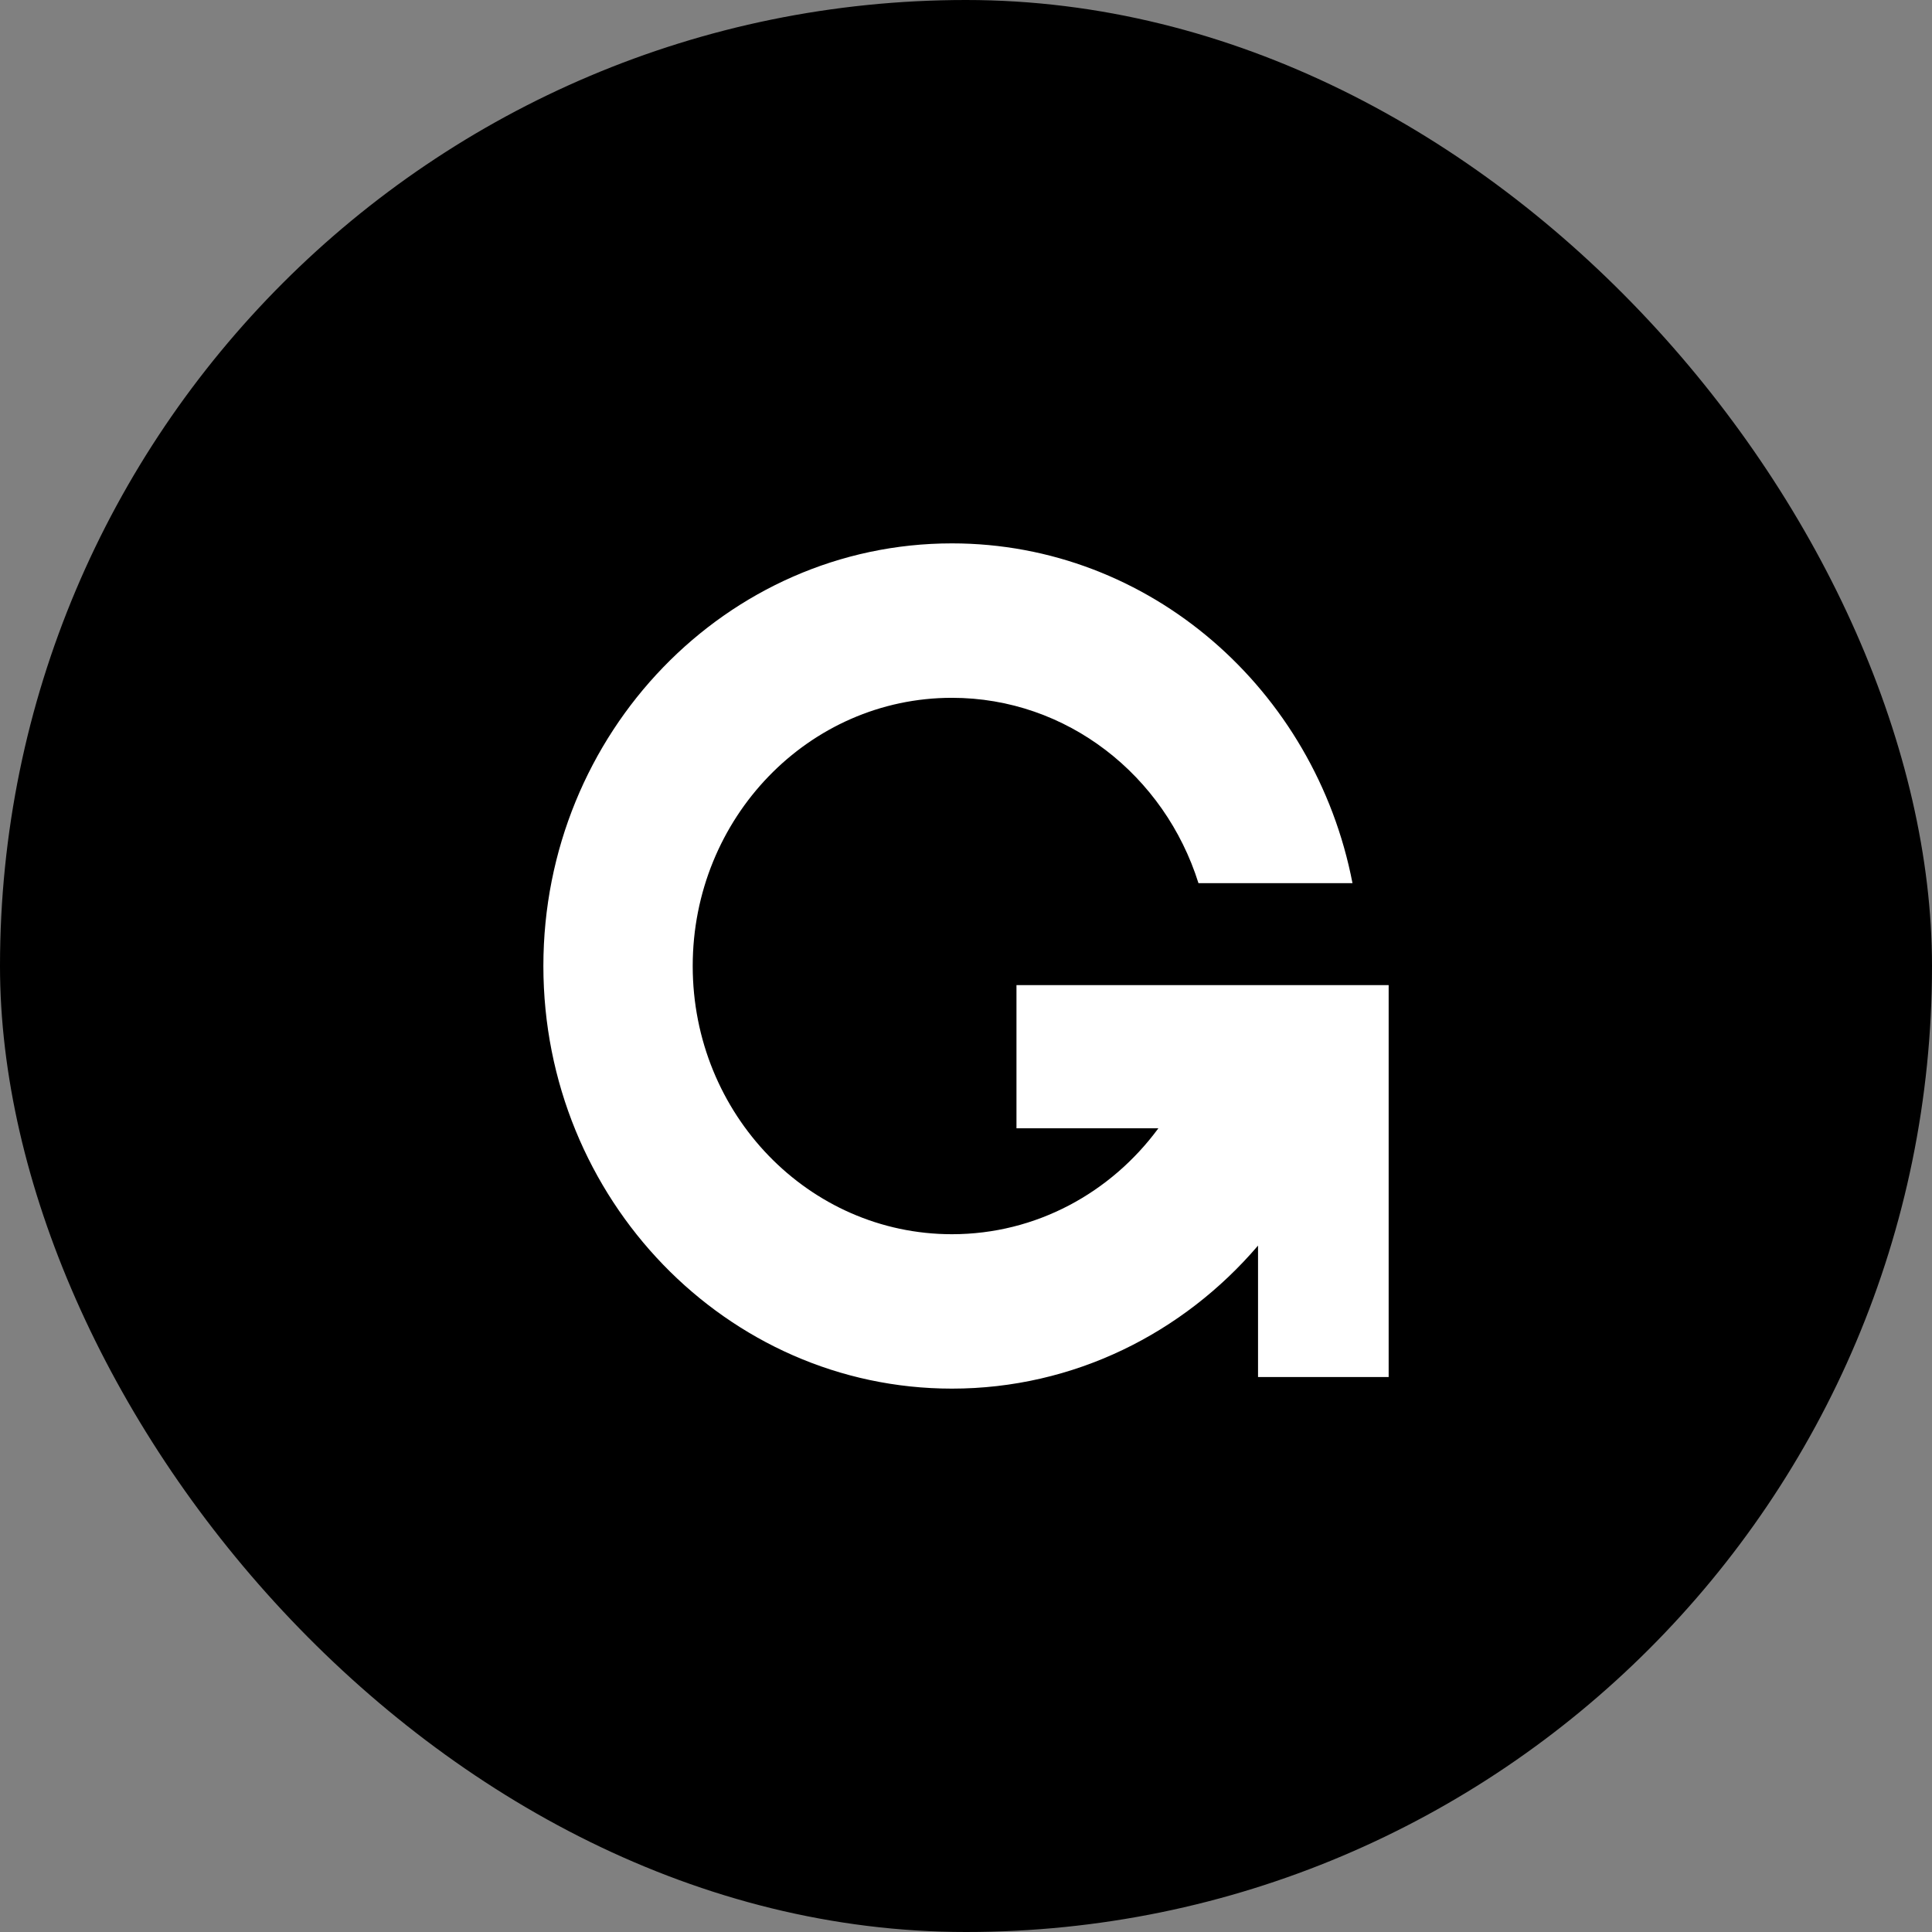
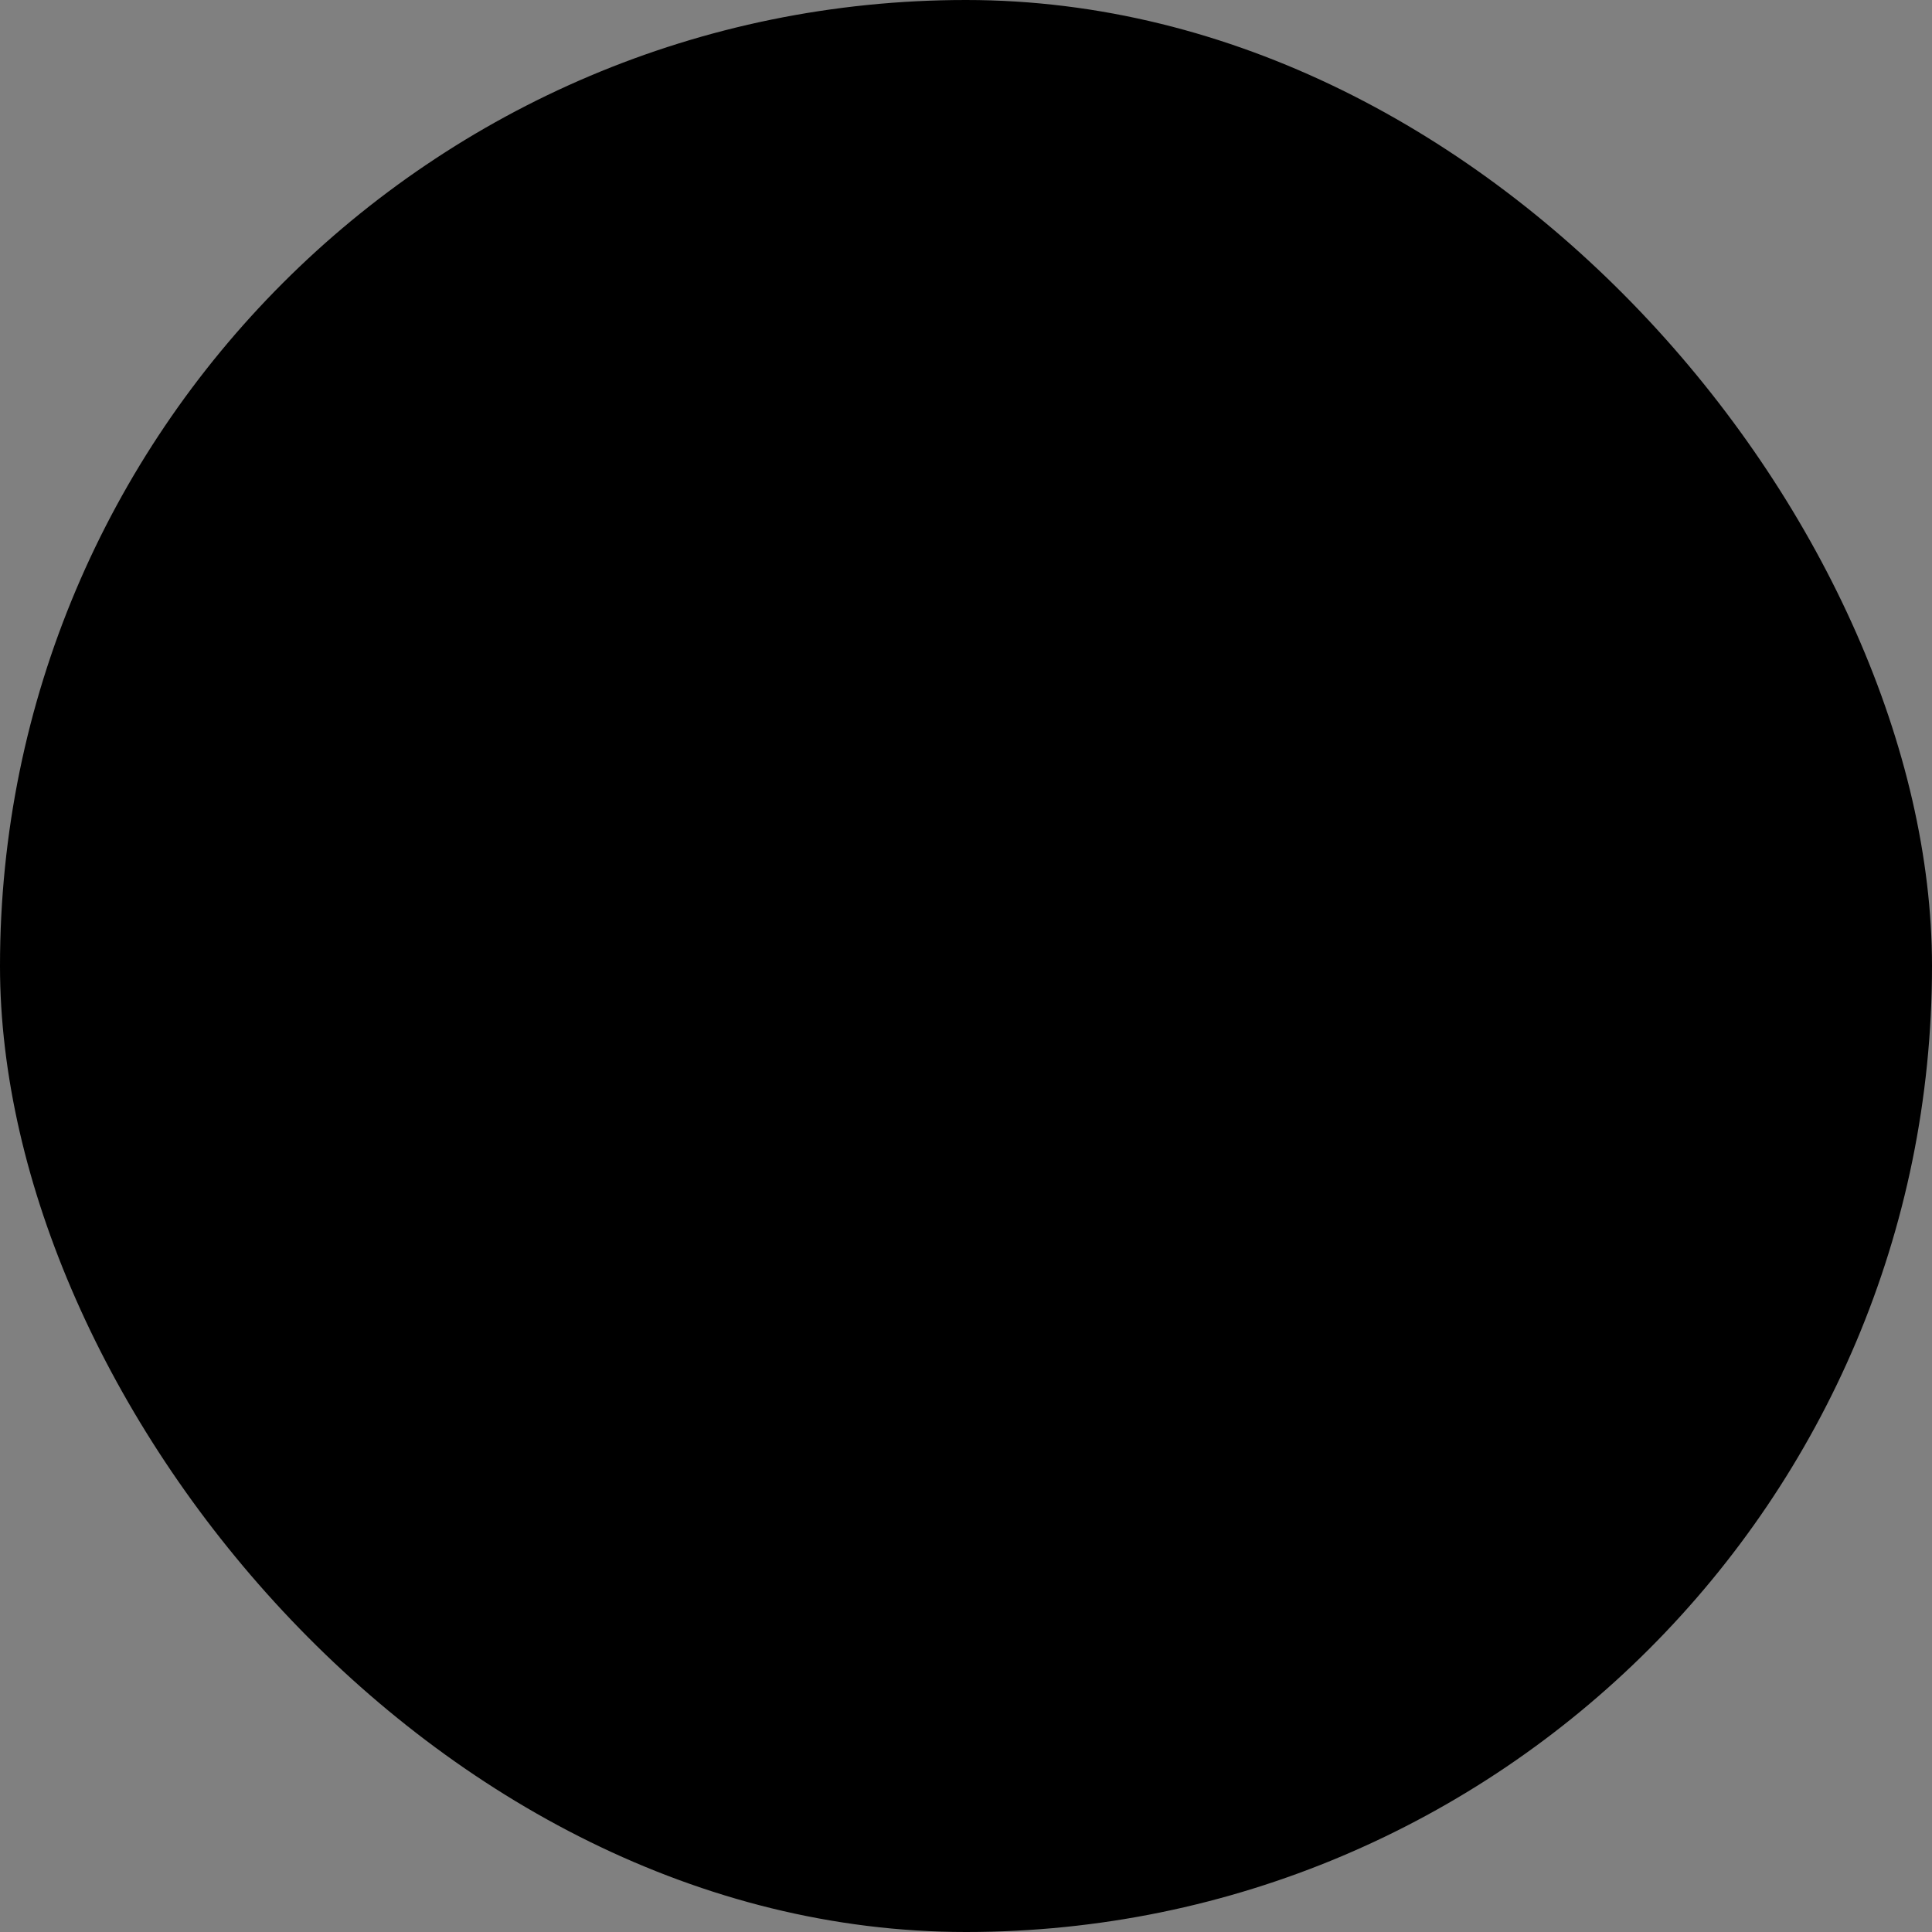
<svg xmlns="http://www.w3.org/2000/svg" width="64" height="64" viewBox="0 0 64 64" fill="none">
  <rect x="0" y="0" width="64" height="64" fill="#808080" stroke="none" />
  <rect width="64" height="64" rx="32" fill="black" />
  <g clipPath="url(#clip0_4063_95780)">
-     <path d="M33.672 32.635V37.376H38.373C36.804 39.508 34.326 40.885 31.535 40.885C26.792 40.885 22.947 36.908 22.947 32.001C22.947 27.094 26.791 23.116 31.534 23.116C35.351 23.116 38.583 25.693 39.701 29.256H44.803C43.566 22.847 38.089 18 31.534 18C24.072 18 18 24.281 18 32C18 39.719 24.072 46 31.534 46C35.567 46 39.193 44.166 41.674 41.262V45.616H46.001V32.634H33.672V32.635Z" fill="white" />
-   </g>
+     </g>
  <defs>
    <clipPath id="clip0_4063_95780">
      <rect width="28" height="28" fill="white" transform="translate(18 18)" />
    </clipPath>
  </defs>
</svg>